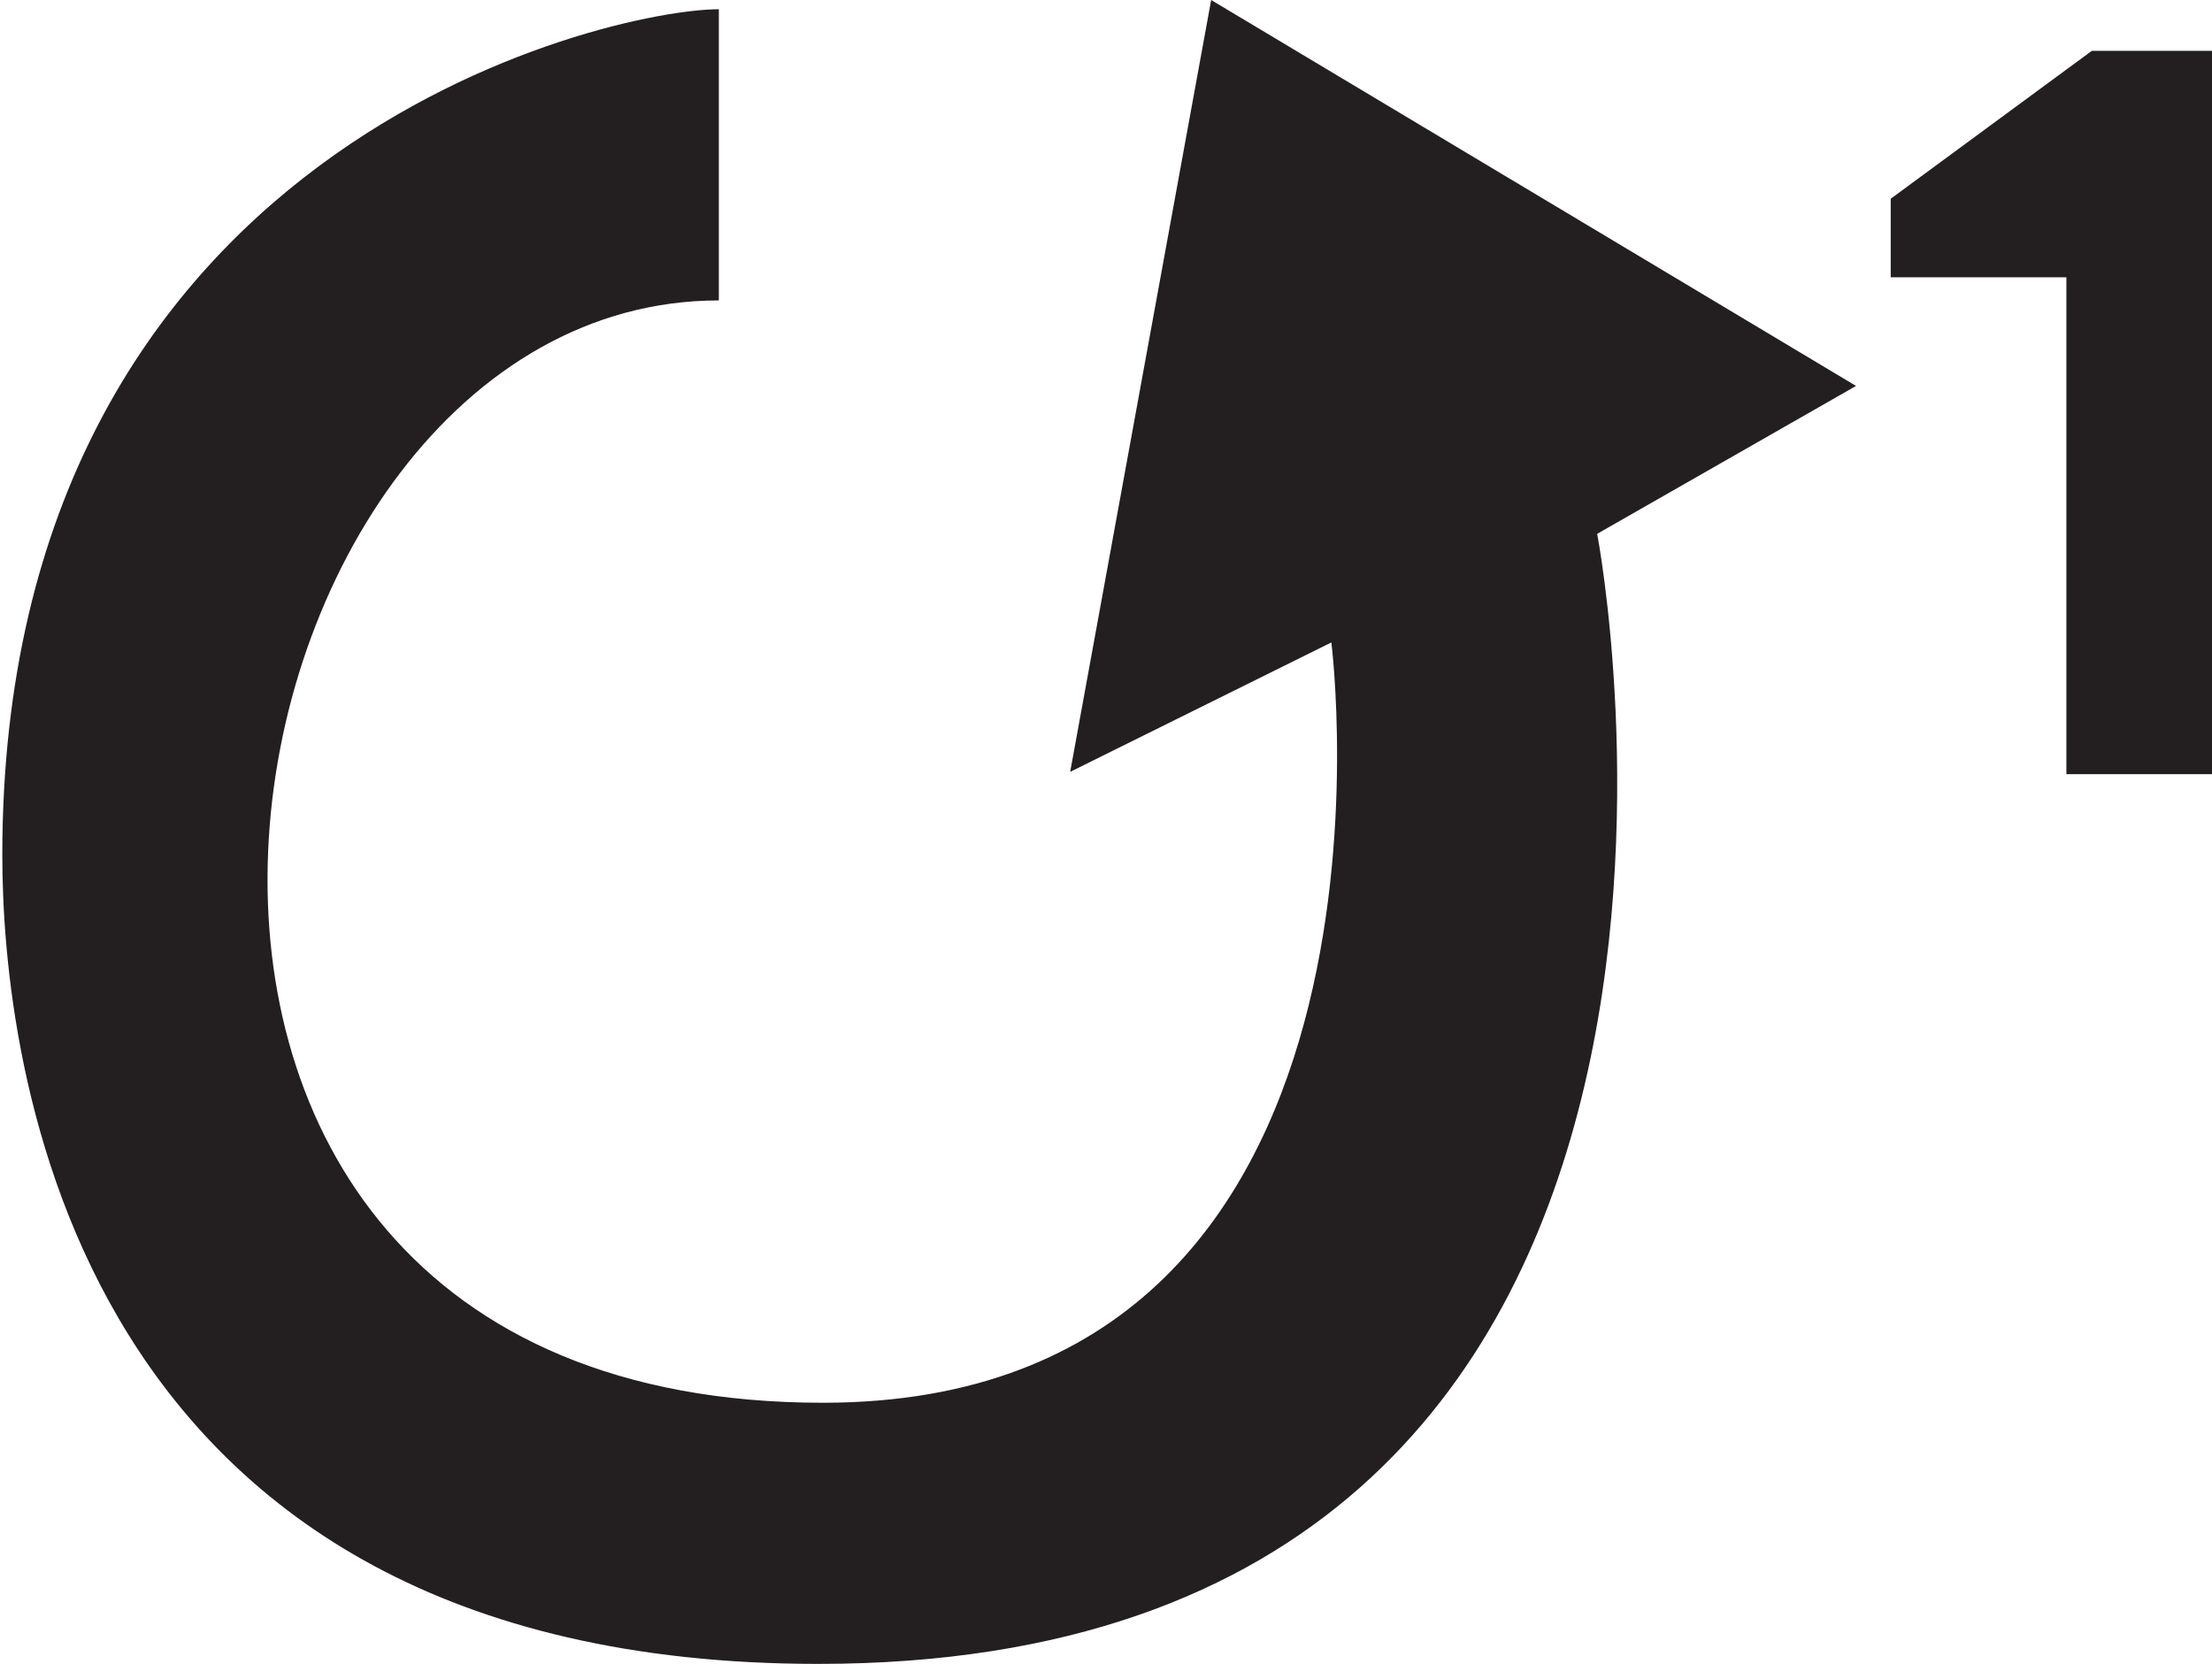
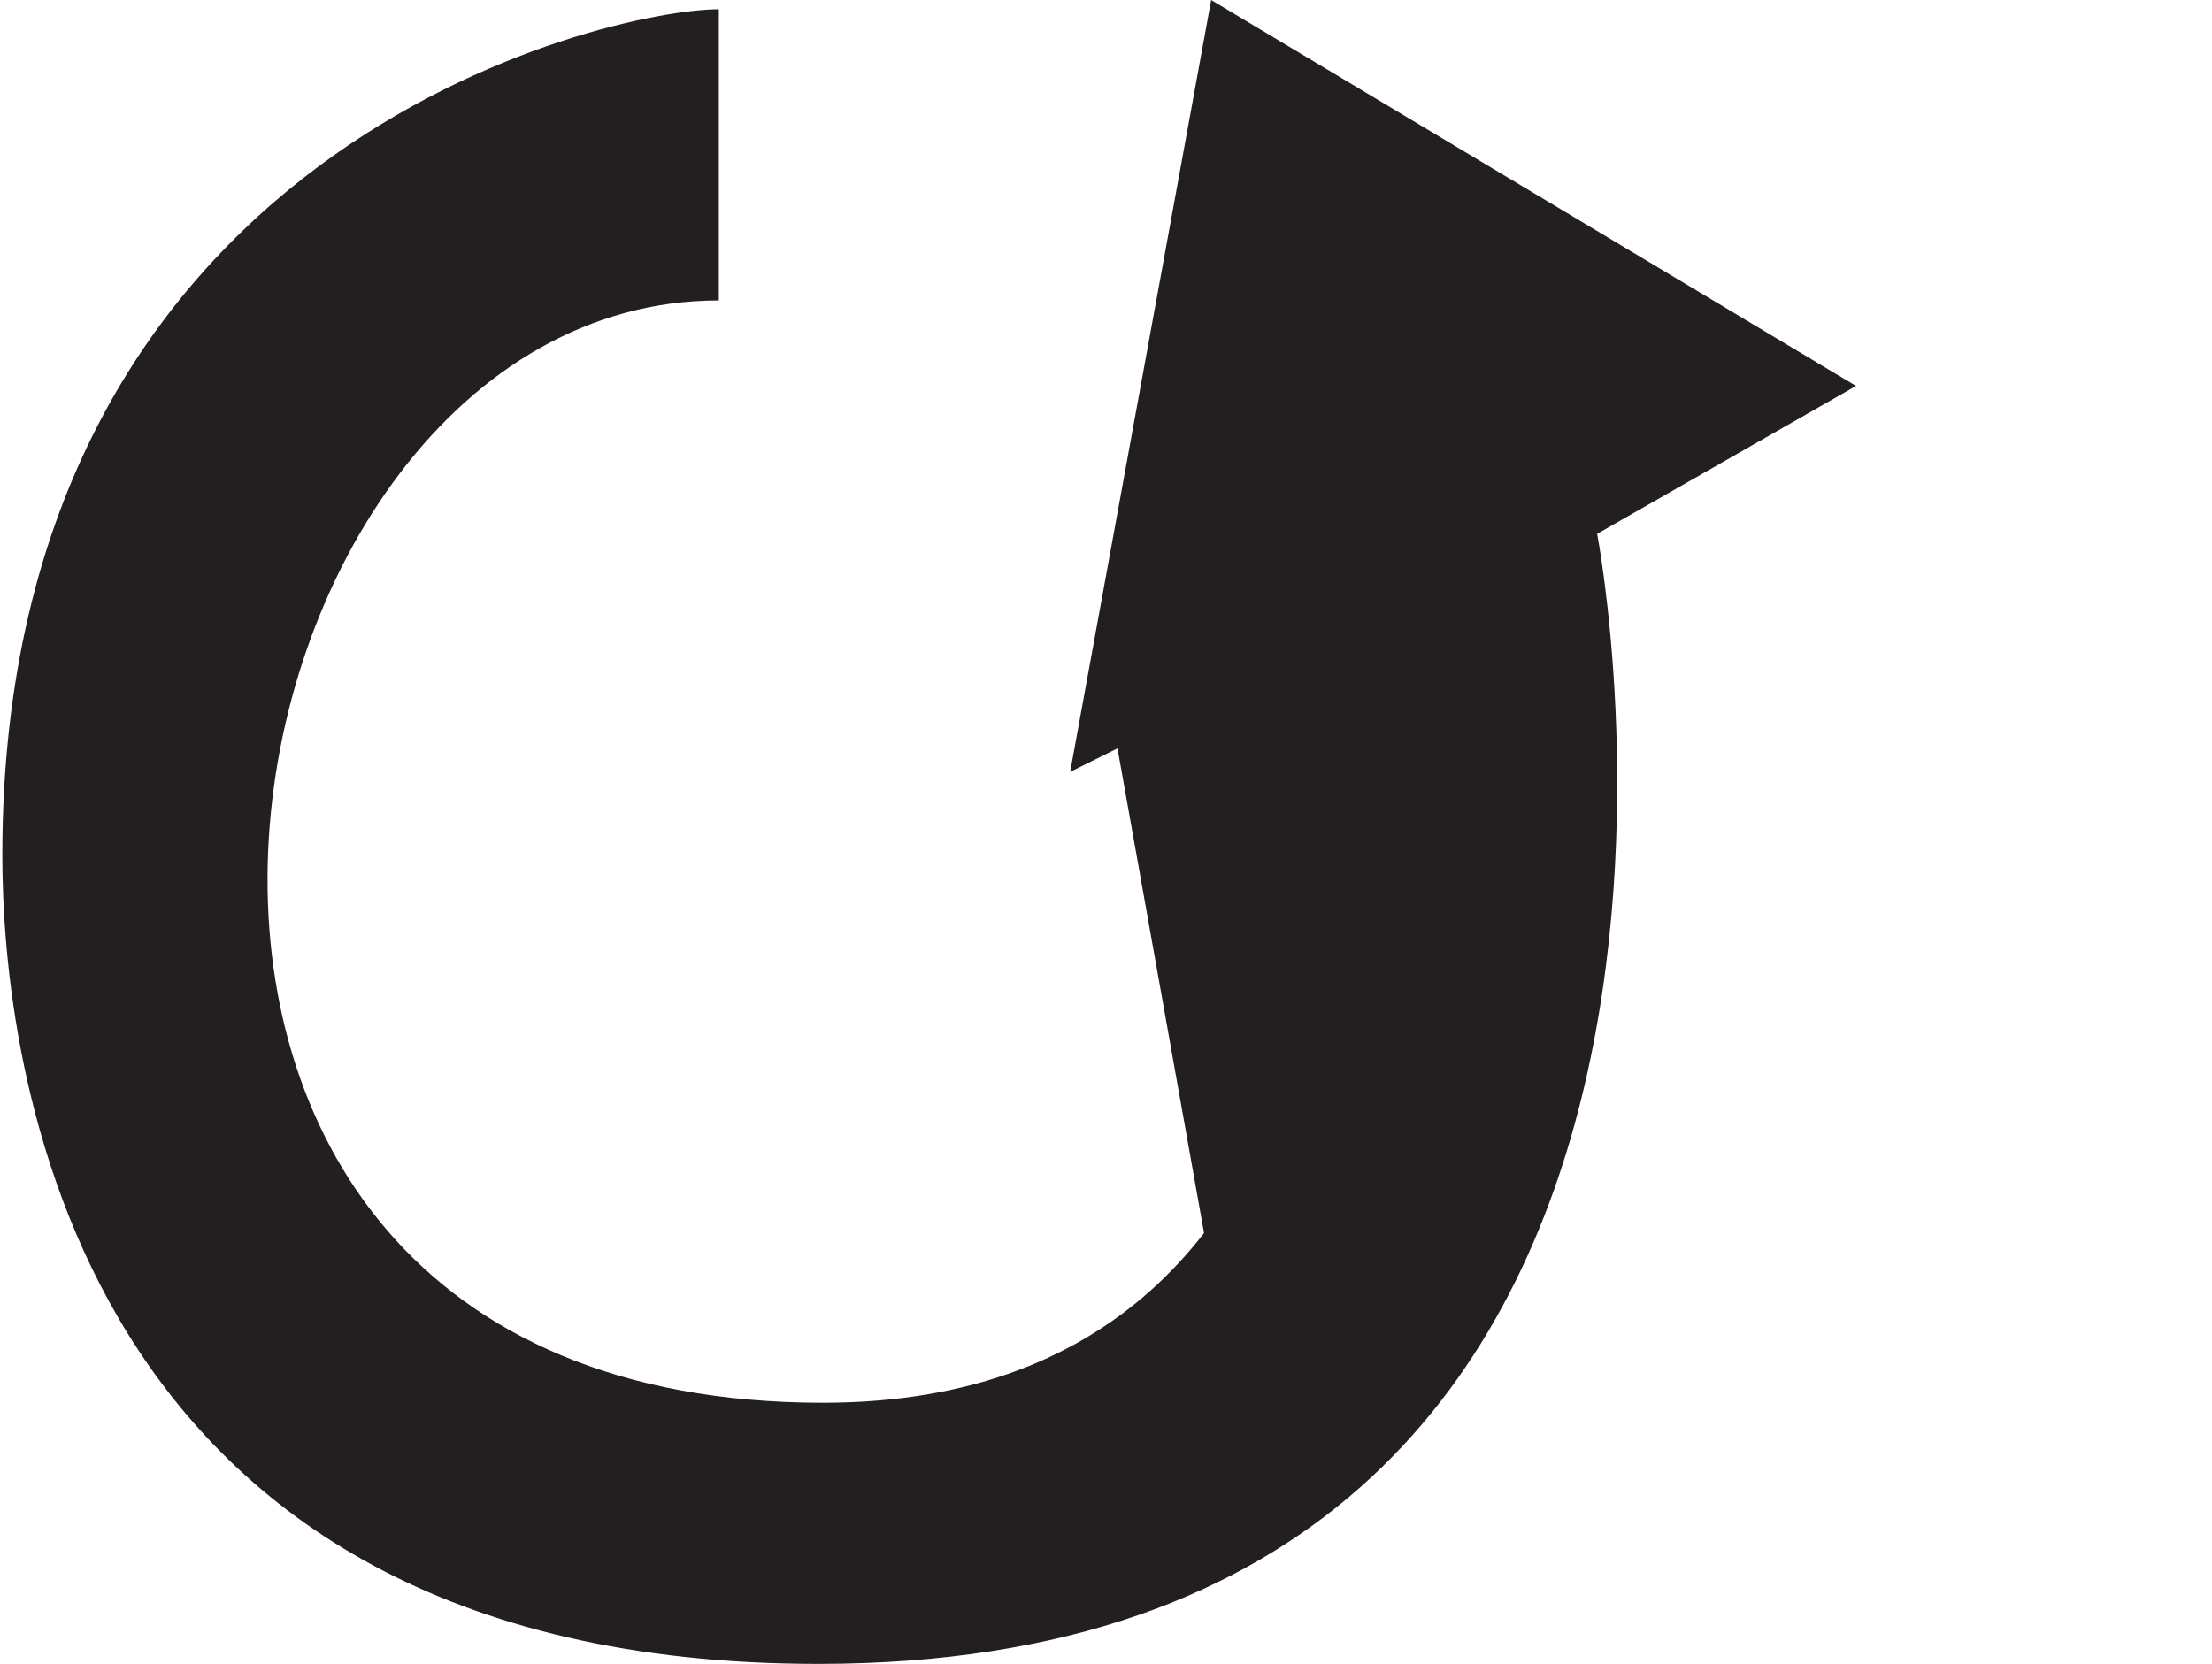
<svg xmlns="http://www.w3.org/2000/svg" version="1.1" id="Layer_1" x="0px" y="0px" width="95.7px" height="72px" viewBox="0 0 95.7 72" enable-background="new 0 0 95.7 72" xml:space="preserve">
  <g>
    <g>
-       <path fill="#231F20" d="M35.4,70.7C3.9,70.7,1.5,44.9,1.5,37.1C1.5,10,22.8,2.8,29.8,1.9v9.9c-5.3,0.4-10.2,3.4-13.9,8.4    c-3.6,5-5.7,11.5-5.7,18c0,11,6.6,23.9,25.4,23.9c7.1,0,12.7-2.3,16.7-6.8c8.7-9.9,6.7-26.9,6.6-27.6l-0.2-1.9L48.1,31l5.3-28.9    l24.3,14.5l-10.1,5.7l0.2,0.9c0,0.2,4.3,23.4-7,37.1C55.2,67.2,46.6,70.7,35.4,70.7L35.4,70.7z" />
+       <path fill="#231F20" d="M35.4,70.7C3.9,70.7,1.5,44.9,1.5,37.1C1.5,10,22.8,2.8,29.8,1.9v9.9c-5.3,0.4-10.2,3.4-13.9,8.4    c-3.6,5-5.7,11.5-5.7,18c0,11,6.6,23.9,25.4,23.9c7.1,0,12.7-2.3,16.7-6.8l-0.2-1.9L48.1,31l5.3-28.9    l24.3,14.5l-10.1,5.7l0.2,0.9c0,0.2,4.3,23.4-7,37.1C55.2,67.2,46.6,70.7,35.4,70.7L35.4,70.7z" />
      <path fill="#231F20" d="M28.5,3.5v7.1C16.3,12.3,8.9,25.7,8.9,38.2c0,6.8,2.2,13,6.3,17.4c4.7,5.1,11.8,7.9,20.4,7.9    c7.5,0,13.4-2.5,17.7-7.3c9.1-10.4,7-27.9,6.9-28.6l-0.5-3.7l-3.4,1.7l-6.5,3.2l4.4-24.4L75,16.6l-7.3,4.1l-1.7,0.9l0.4,1.9    c0,0.2,4.2,22.7-6.7,36c-5.3,6.5-13.5,9.7-24.4,9.7c-12.9,0-22.2-4.4-27.5-13c-4.4-7.1-5-15.1-5-19.3c0-12.1,4.2-21.4,12.6-27.7    C20.1,5.9,25.2,4.2,28.5,3.5 M52.4,0l-6.1,33.4l11.3-5.6c0,0,4.2,32.9-22,32.9c-35.5,0-27-47.7-4.5-47.7c0-9.8,0-10.2,0-12.6    c-4.8,0-31,5.9-31,36.6C0.1,45.7,2.9,72,35.4,72c43.1,0,33.7-48.9,33.7-48.9l11.2-6.4L52.4,0L52.4,0z" />
    </g>
    <g>
-       <polygon fill="#231F20" points="90.6,32.2 90.6,10.7 83.1,10.7 83.1,9.2 90.9,3.5 94.5,3.5 94.5,32.2   " />
-       <path fill="#231F20" d="M93.1,4.8v26H92V12V9.3h-2.7h-4.1l6.1-4.5H93.1 M95.8,2.2h-5.3l-8.7,6.4V12h7.6v21.5h6.5V2.2L95.8,2.2z" />
-     </g>
+       </g>
  </g>
</svg>